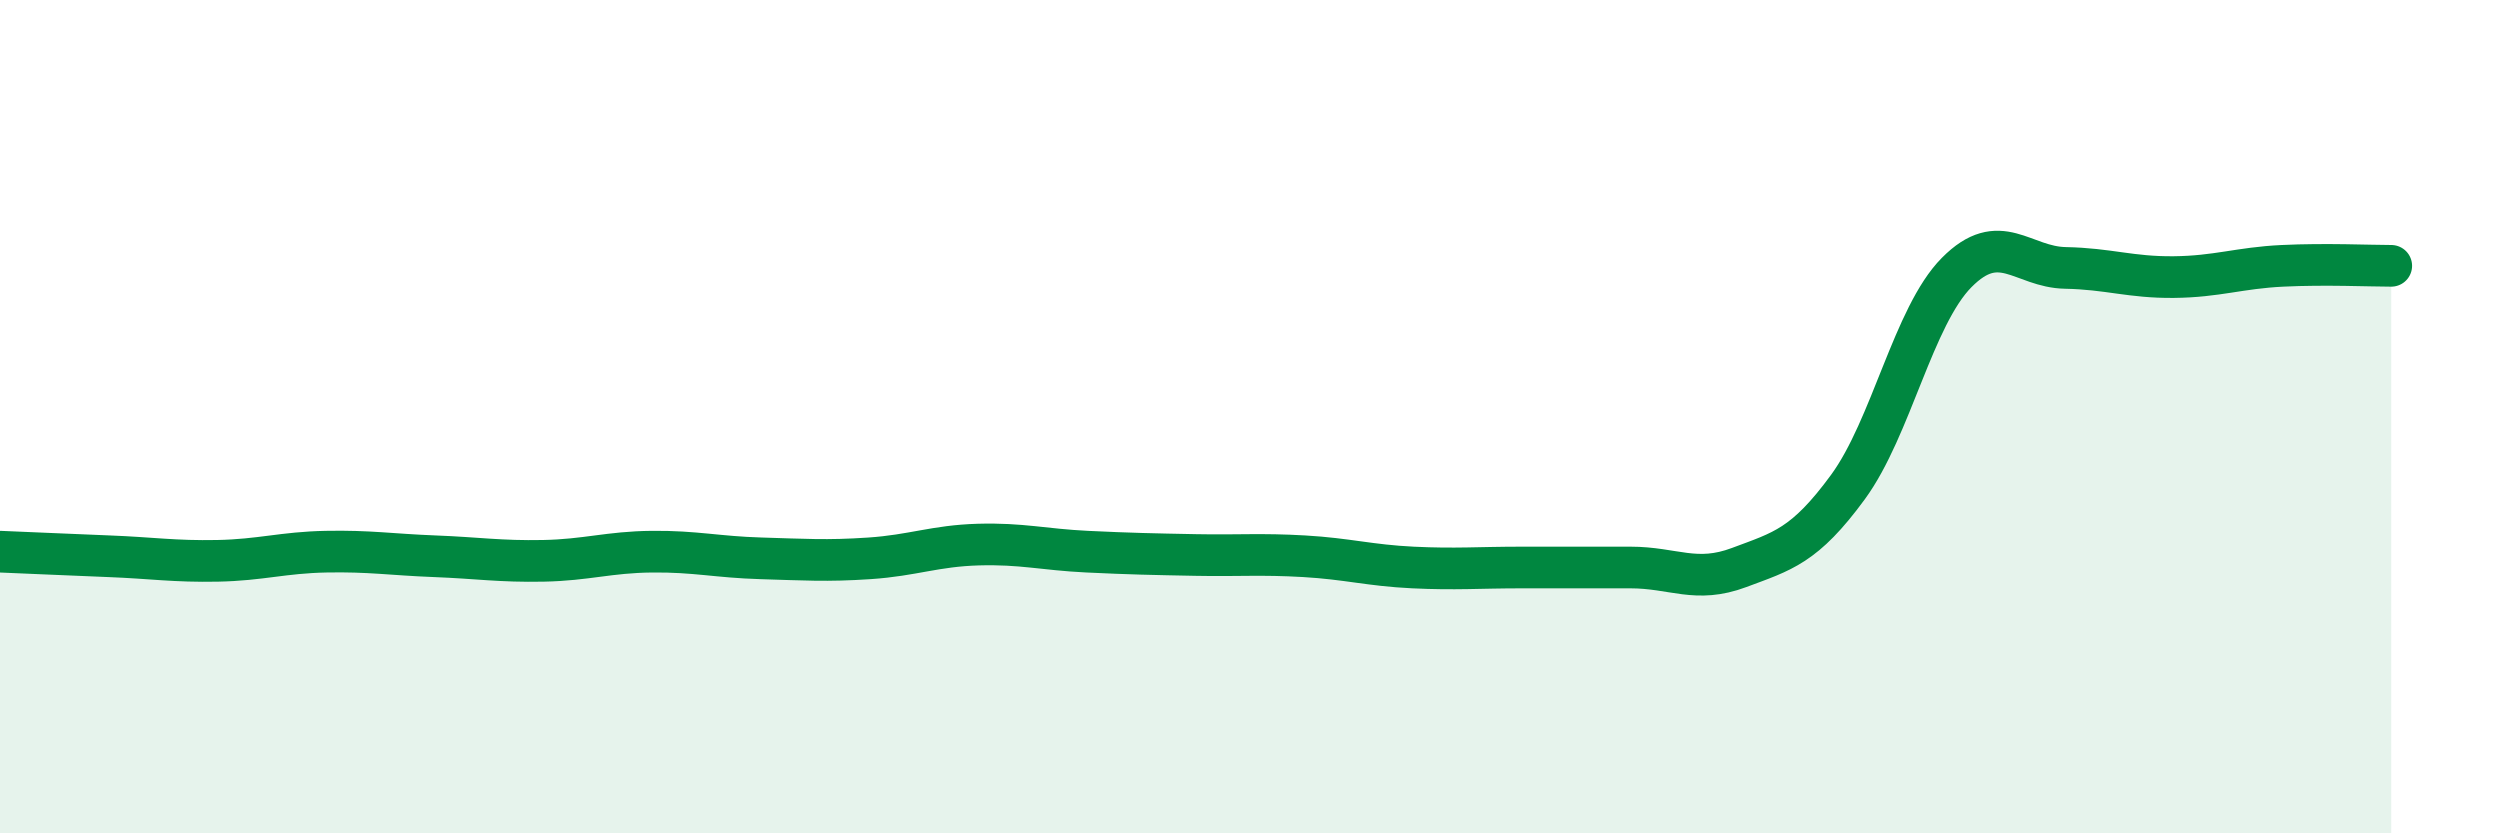
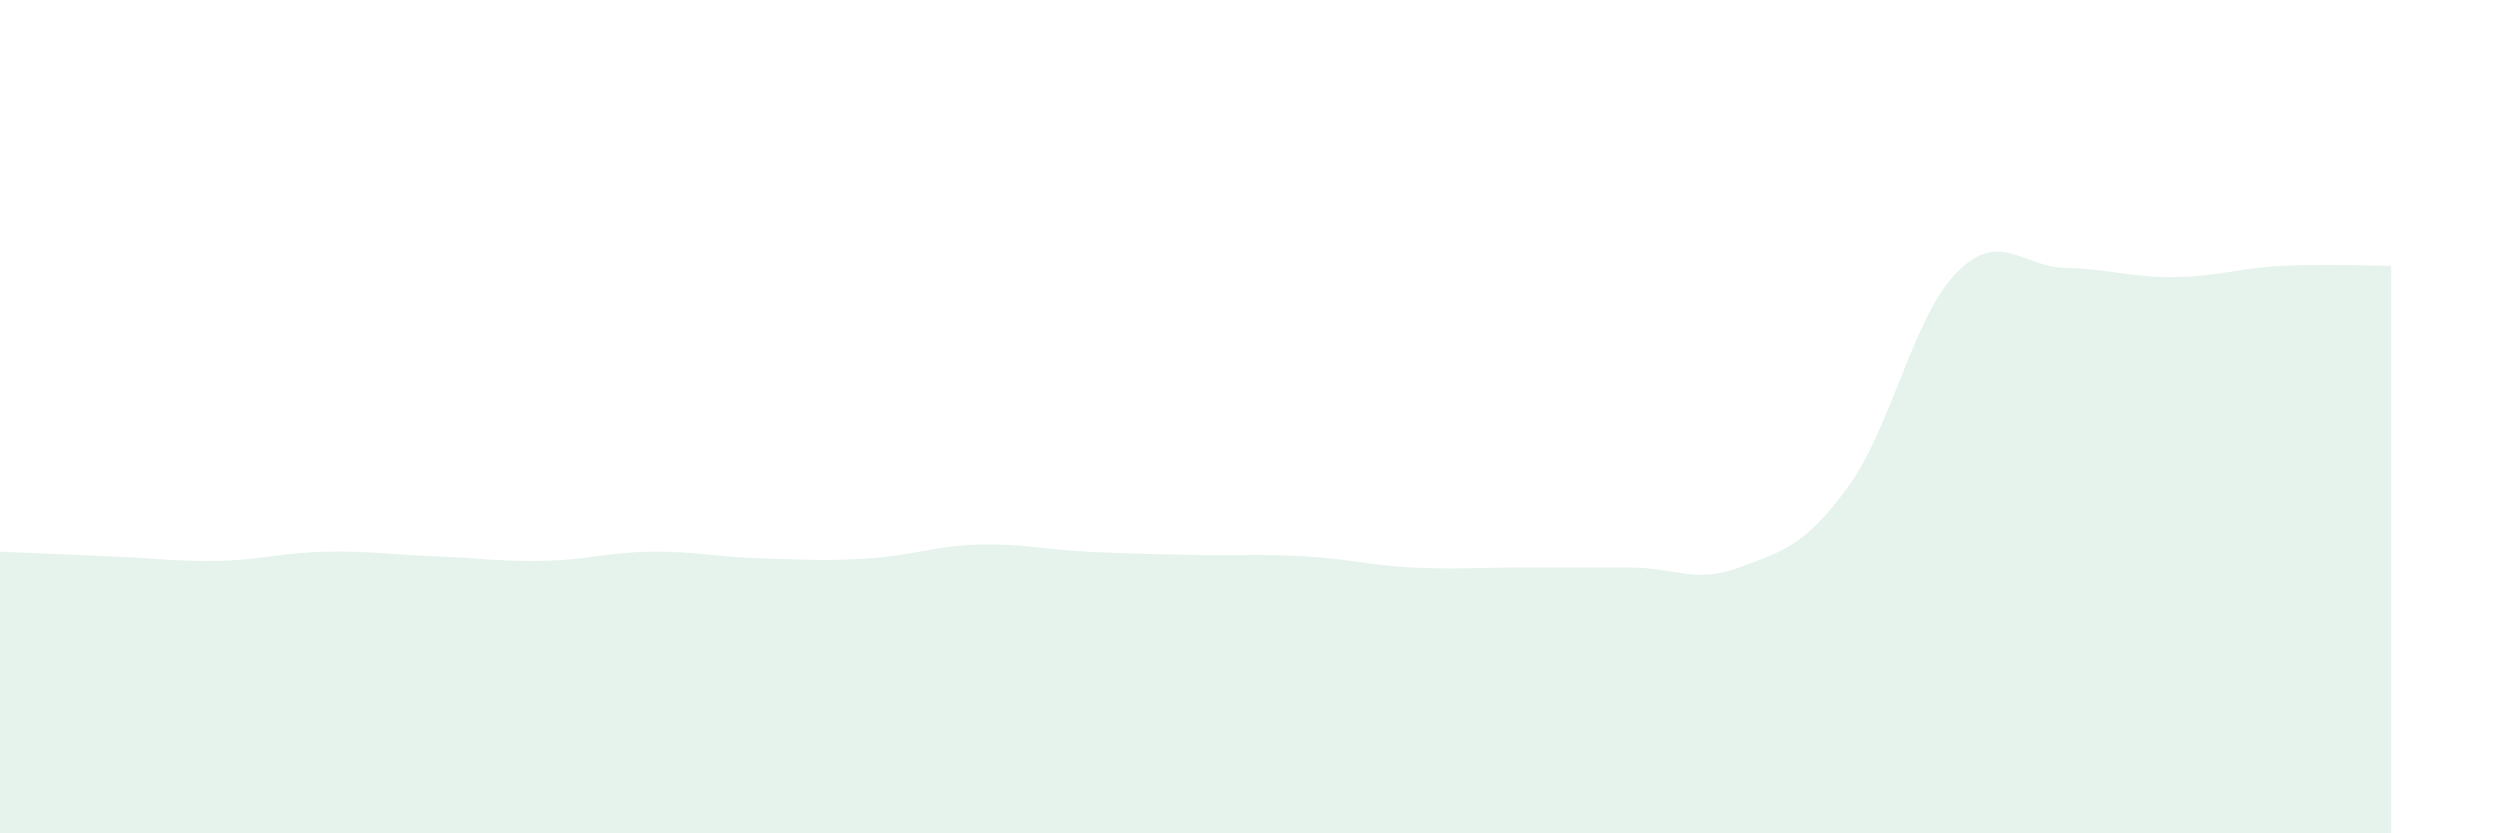
<svg xmlns="http://www.w3.org/2000/svg" width="60" height="20" viewBox="0 0 60 20">
  <path d="M 0,13.24 C 0.52,13.26 1.57,13.31 2.61,13.35 C 3.65,13.39 4.18,13.48 5.22,13.46 C 6.26,13.44 6.79,13.26 7.83,13.24 C 8.87,13.22 9.39,13.31 10.43,13.35 C 11.47,13.39 12,13.48 13.04,13.46 C 14.08,13.44 14.61,13.25 15.65,13.24 C 16.69,13.23 17.22,13.37 18.26,13.4 C 19.3,13.43 19.83,13.47 20.87,13.4 C 21.91,13.33 22.44,13.1 23.48,13.07 C 24.52,13.04 25.05,13.19 26.09,13.24 C 27.13,13.29 27.66,13.3 28.7,13.32 C 29.74,13.34 30.26,13.29 31.3,13.35 C 32.34,13.41 32.87,13.57 33.91,13.62 C 34.95,13.67 35.48,13.62 36.52,13.62 C 37.56,13.62 38.09,13.62 39.13,13.62 C 40.17,13.62 40.7,14.01 41.74,13.62 C 42.78,13.23 43.31,13.11 44.35,11.69 C 45.39,10.27 45.92,7.59 46.96,6.54 C 48,5.49 48.53,6.41 49.57,6.43 C 50.61,6.45 51.13,6.66 52.17,6.65 C 53.21,6.64 53.74,6.43 54.78,6.38 C 55.82,6.33 56.87,6.38 57.39,6.38L57.39 20L0 20Z" fill="#008740" opacity="0.1" stroke-linecap="round" stroke-linejoin="round" />
-   <path d="M 0,13.24 C 0.52,13.26 1.57,13.31 2.61,13.35 C 3.65,13.39 4.18,13.48 5.22,13.46 C 6.26,13.44 6.79,13.26 7.83,13.24 C 8.87,13.22 9.39,13.31 10.43,13.35 C 11.47,13.39 12,13.48 13.04,13.46 C 14.08,13.44 14.61,13.25 15.65,13.24 C 16.69,13.23 17.22,13.37 18.26,13.4 C 19.3,13.43 19.83,13.47 20.87,13.4 C 21.91,13.33 22.44,13.1 23.48,13.07 C 24.52,13.04 25.05,13.19 26.09,13.24 C 27.13,13.29 27.66,13.3 28.7,13.32 C 29.74,13.34 30.26,13.29 31.3,13.35 C 32.34,13.41 32.87,13.57 33.91,13.62 C 34.95,13.67 35.48,13.62 36.52,13.62 C 37.56,13.62 38.09,13.62 39.13,13.62 C 40.17,13.62 40.7,14.01 41.74,13.62 C 42.78,13.23 43.31,13.11 44.35,11.69 C 45.39,10.27 45.92,7.59 46.96,6.54 C 48,5.49 48.53,6.41 49.57,6.43 C 50.61,6.45 51.13,6.66 52.17,6.65 C 53.21,6.64 53.74,6.43 54.78,6.38 C 55.82,6.33 56.87,6.38 57.39,6.38" stroke="#008740" stroke-width="1" fill="none" stroke-linecap="round" stroke-linejoin="round" />
</svg>